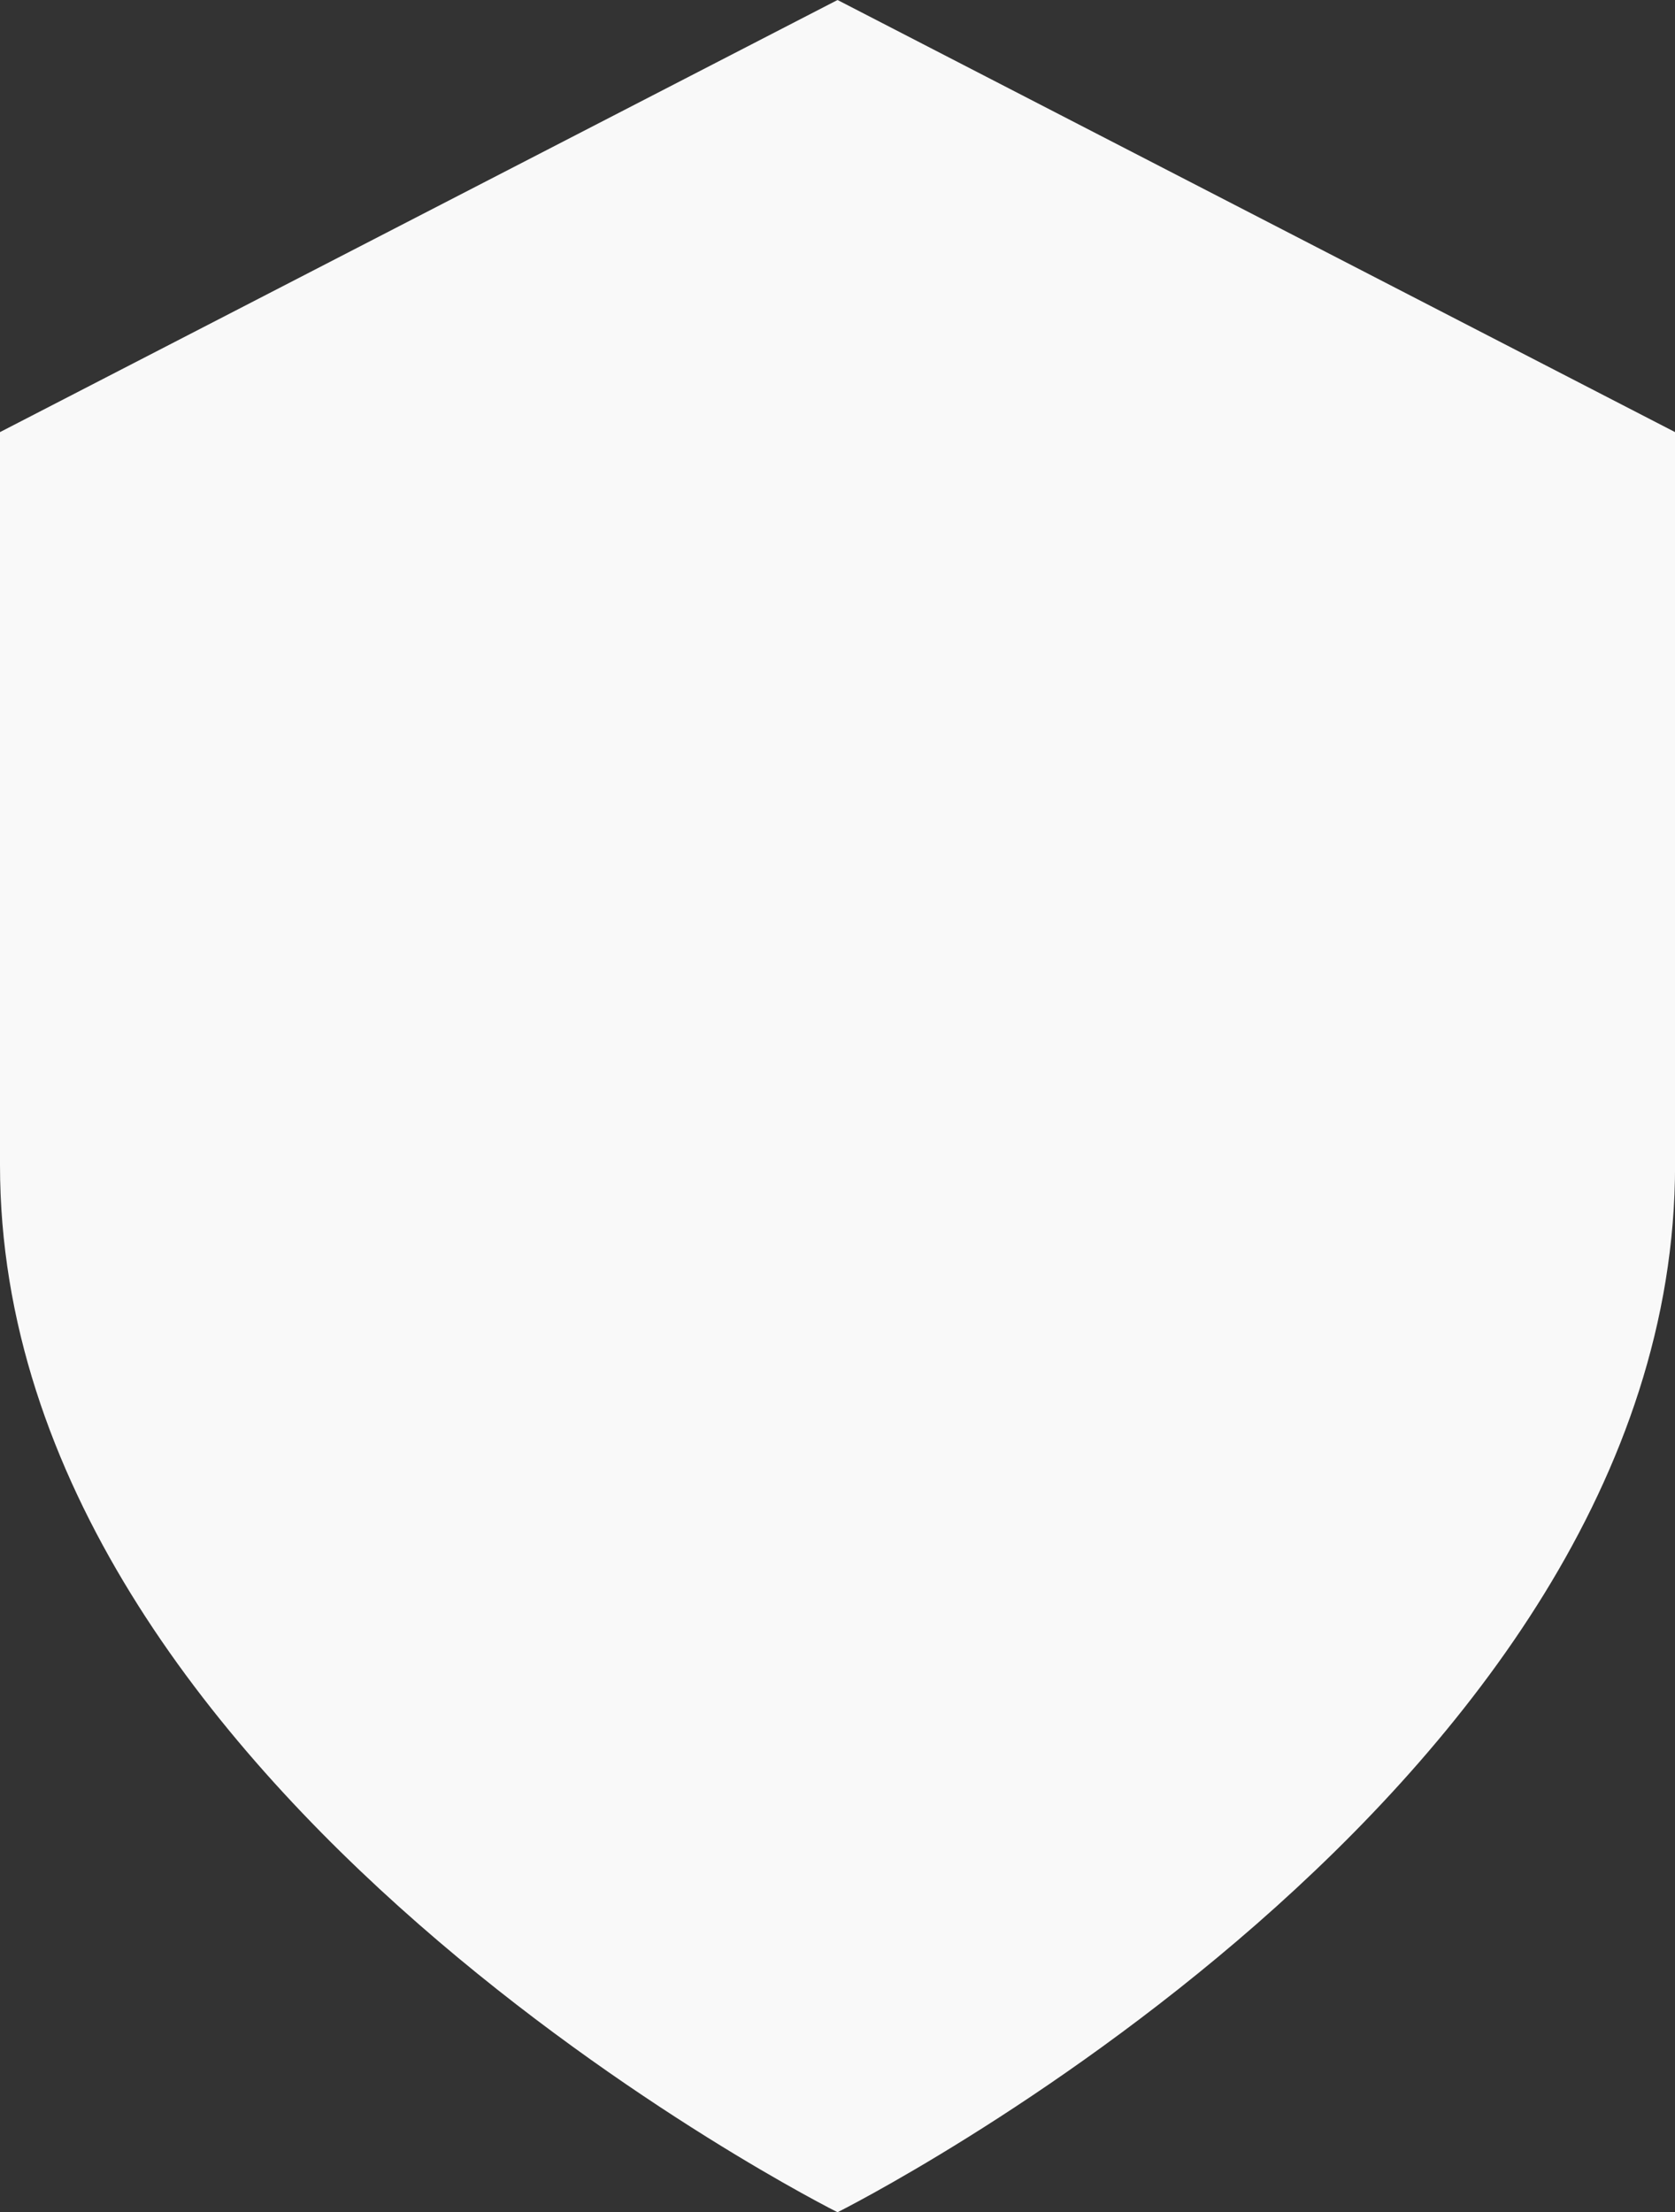
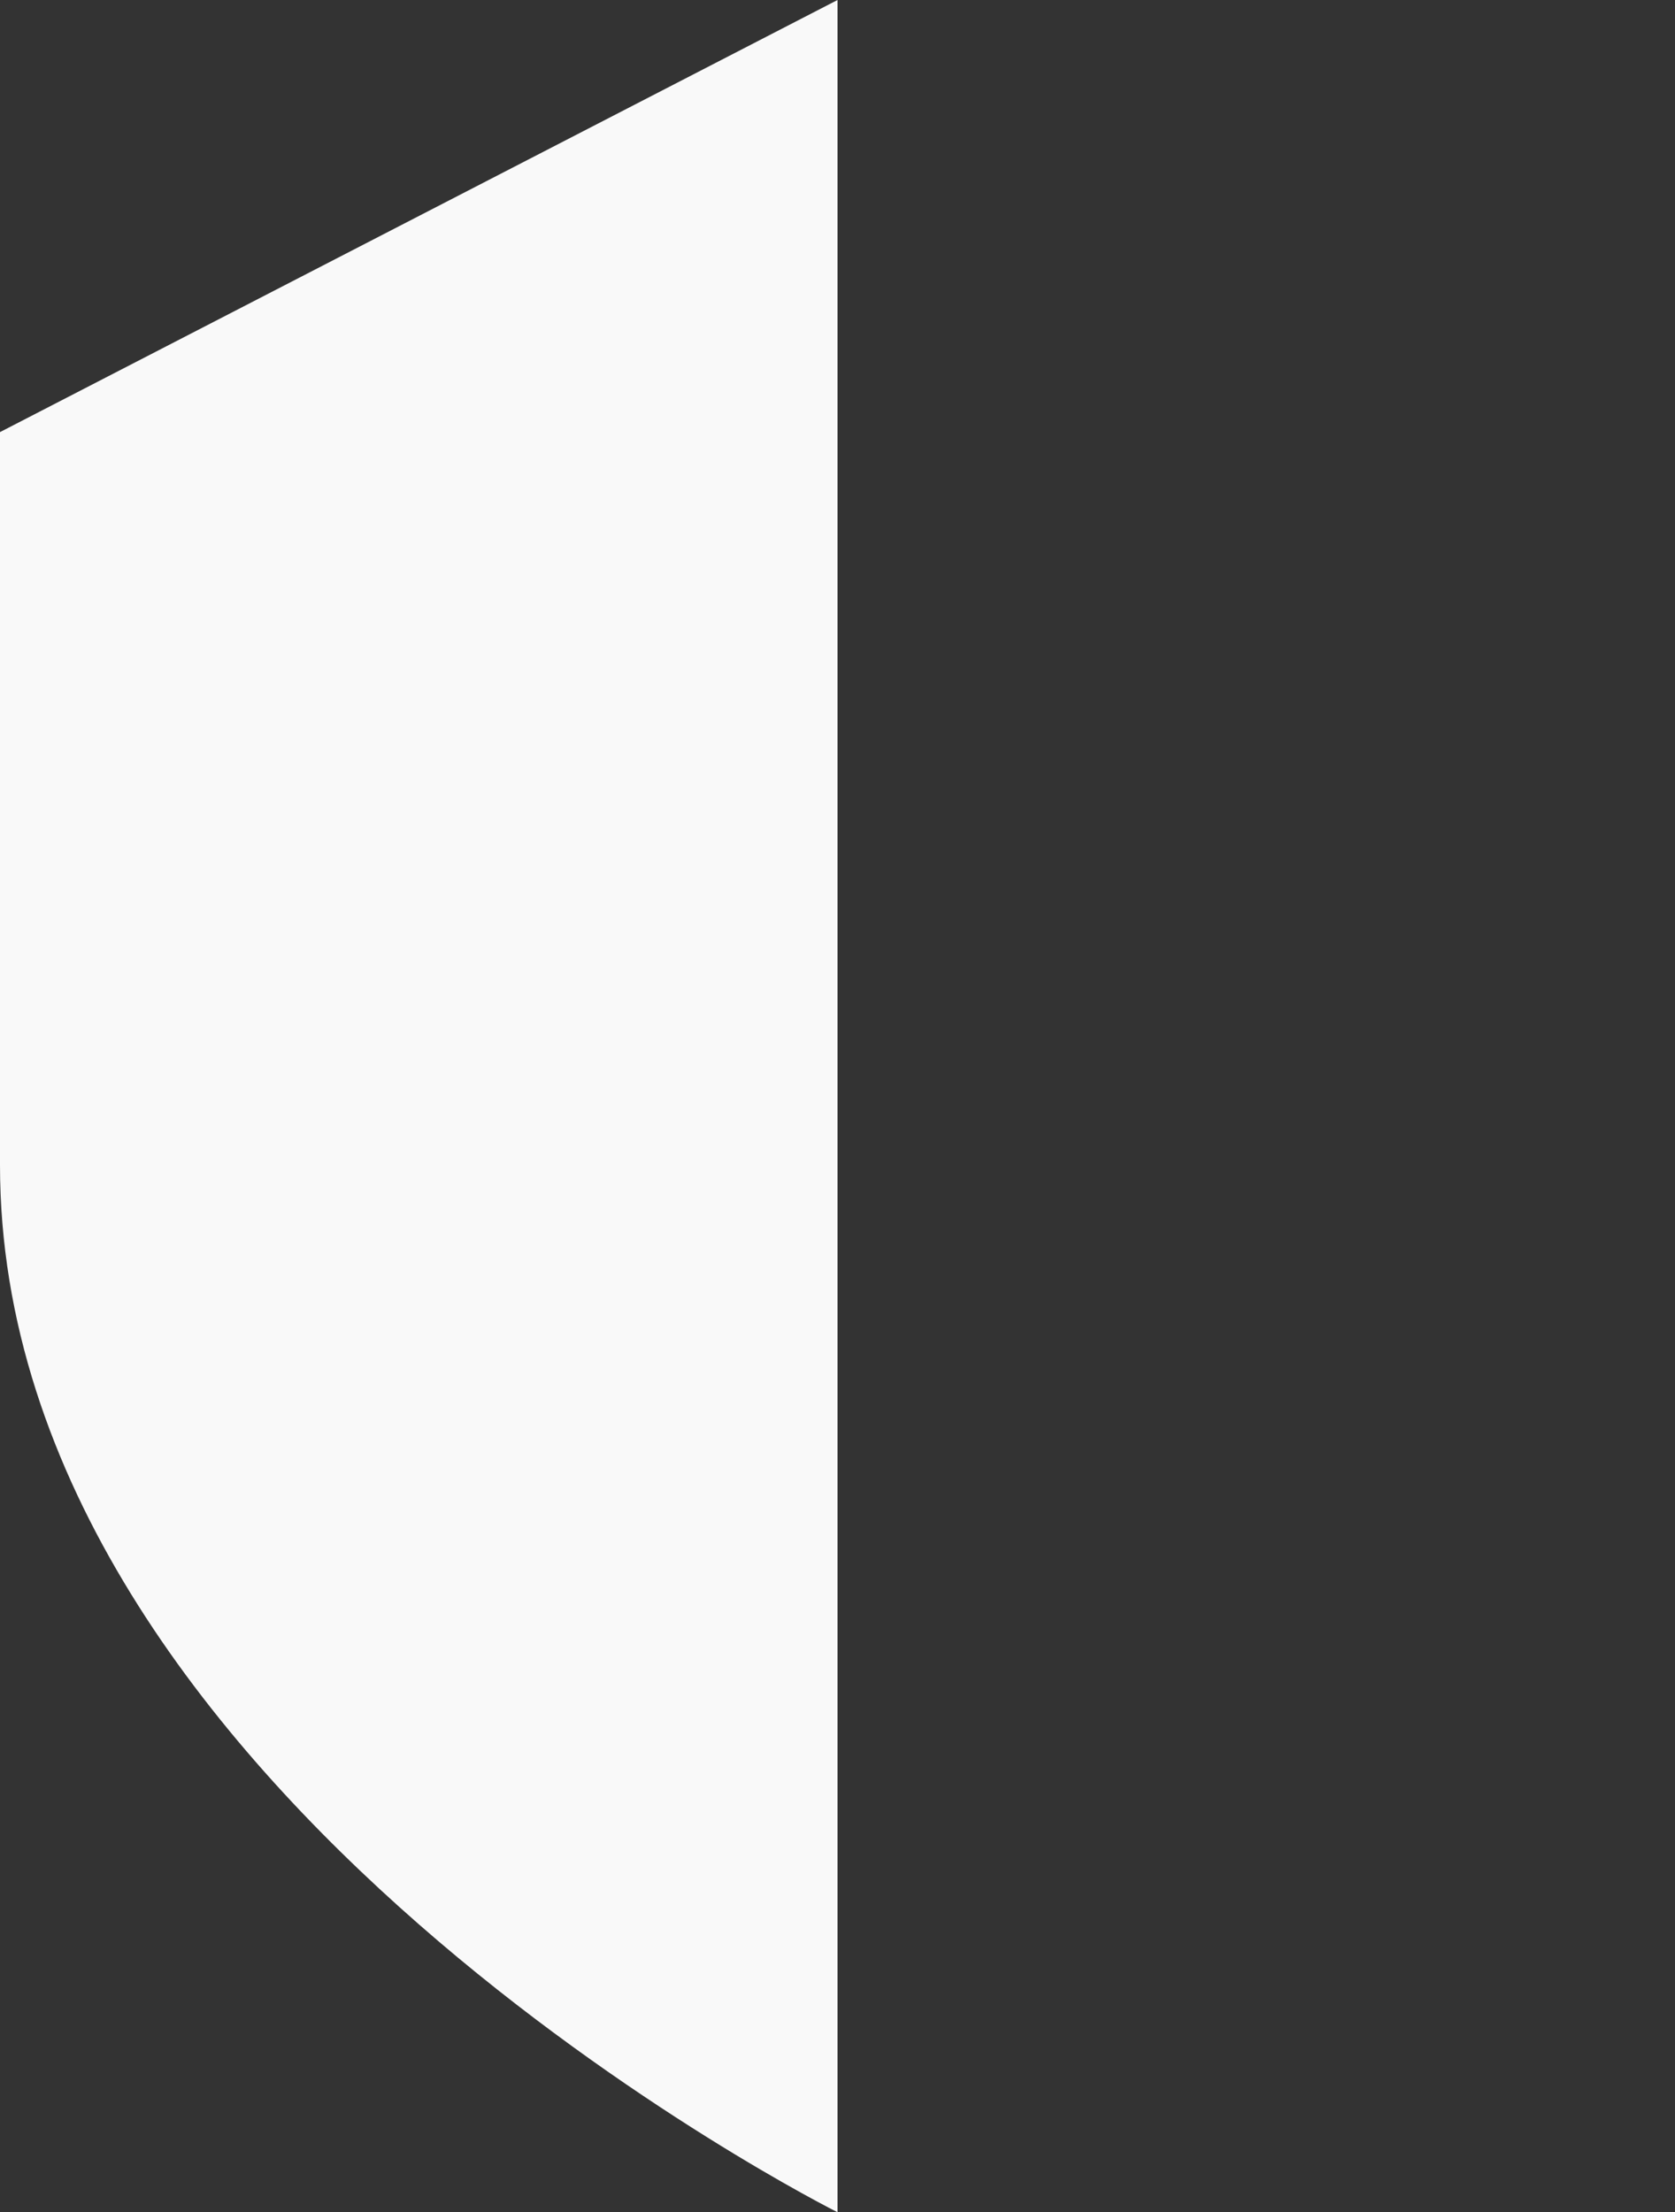
<svg xmlns="http://www.w3.org/2000/svg" width="24.611" height="32.498" viewBox="0 0 24.611 32.498">
  <rect x="0" y="0" width="24.611" height="32.498" fill="#333333" stroke="none" />
-   <path id="Icon_feather-shield" data-name="Icon feather-shield" d="M18.306,34.5s12.306-6.153,12.306-15.382V8.348L18.306,2,6,8.348V19.116C6,28.345,18.306,34.5,18.306,34.5Z" transform="translate(-6 -2)" fill="#f9f9f9" />
+   <path id="Icon_feather-shield" data-name="Icon feather-shield" d="M18.306,34.5V8.348L18.306,2,6,8.348V19.116C6,28.345,18.306,34.5,18.306,34.5Z" transform="translate(-6 -2)" fill="#f9f9f9" />
</svg>